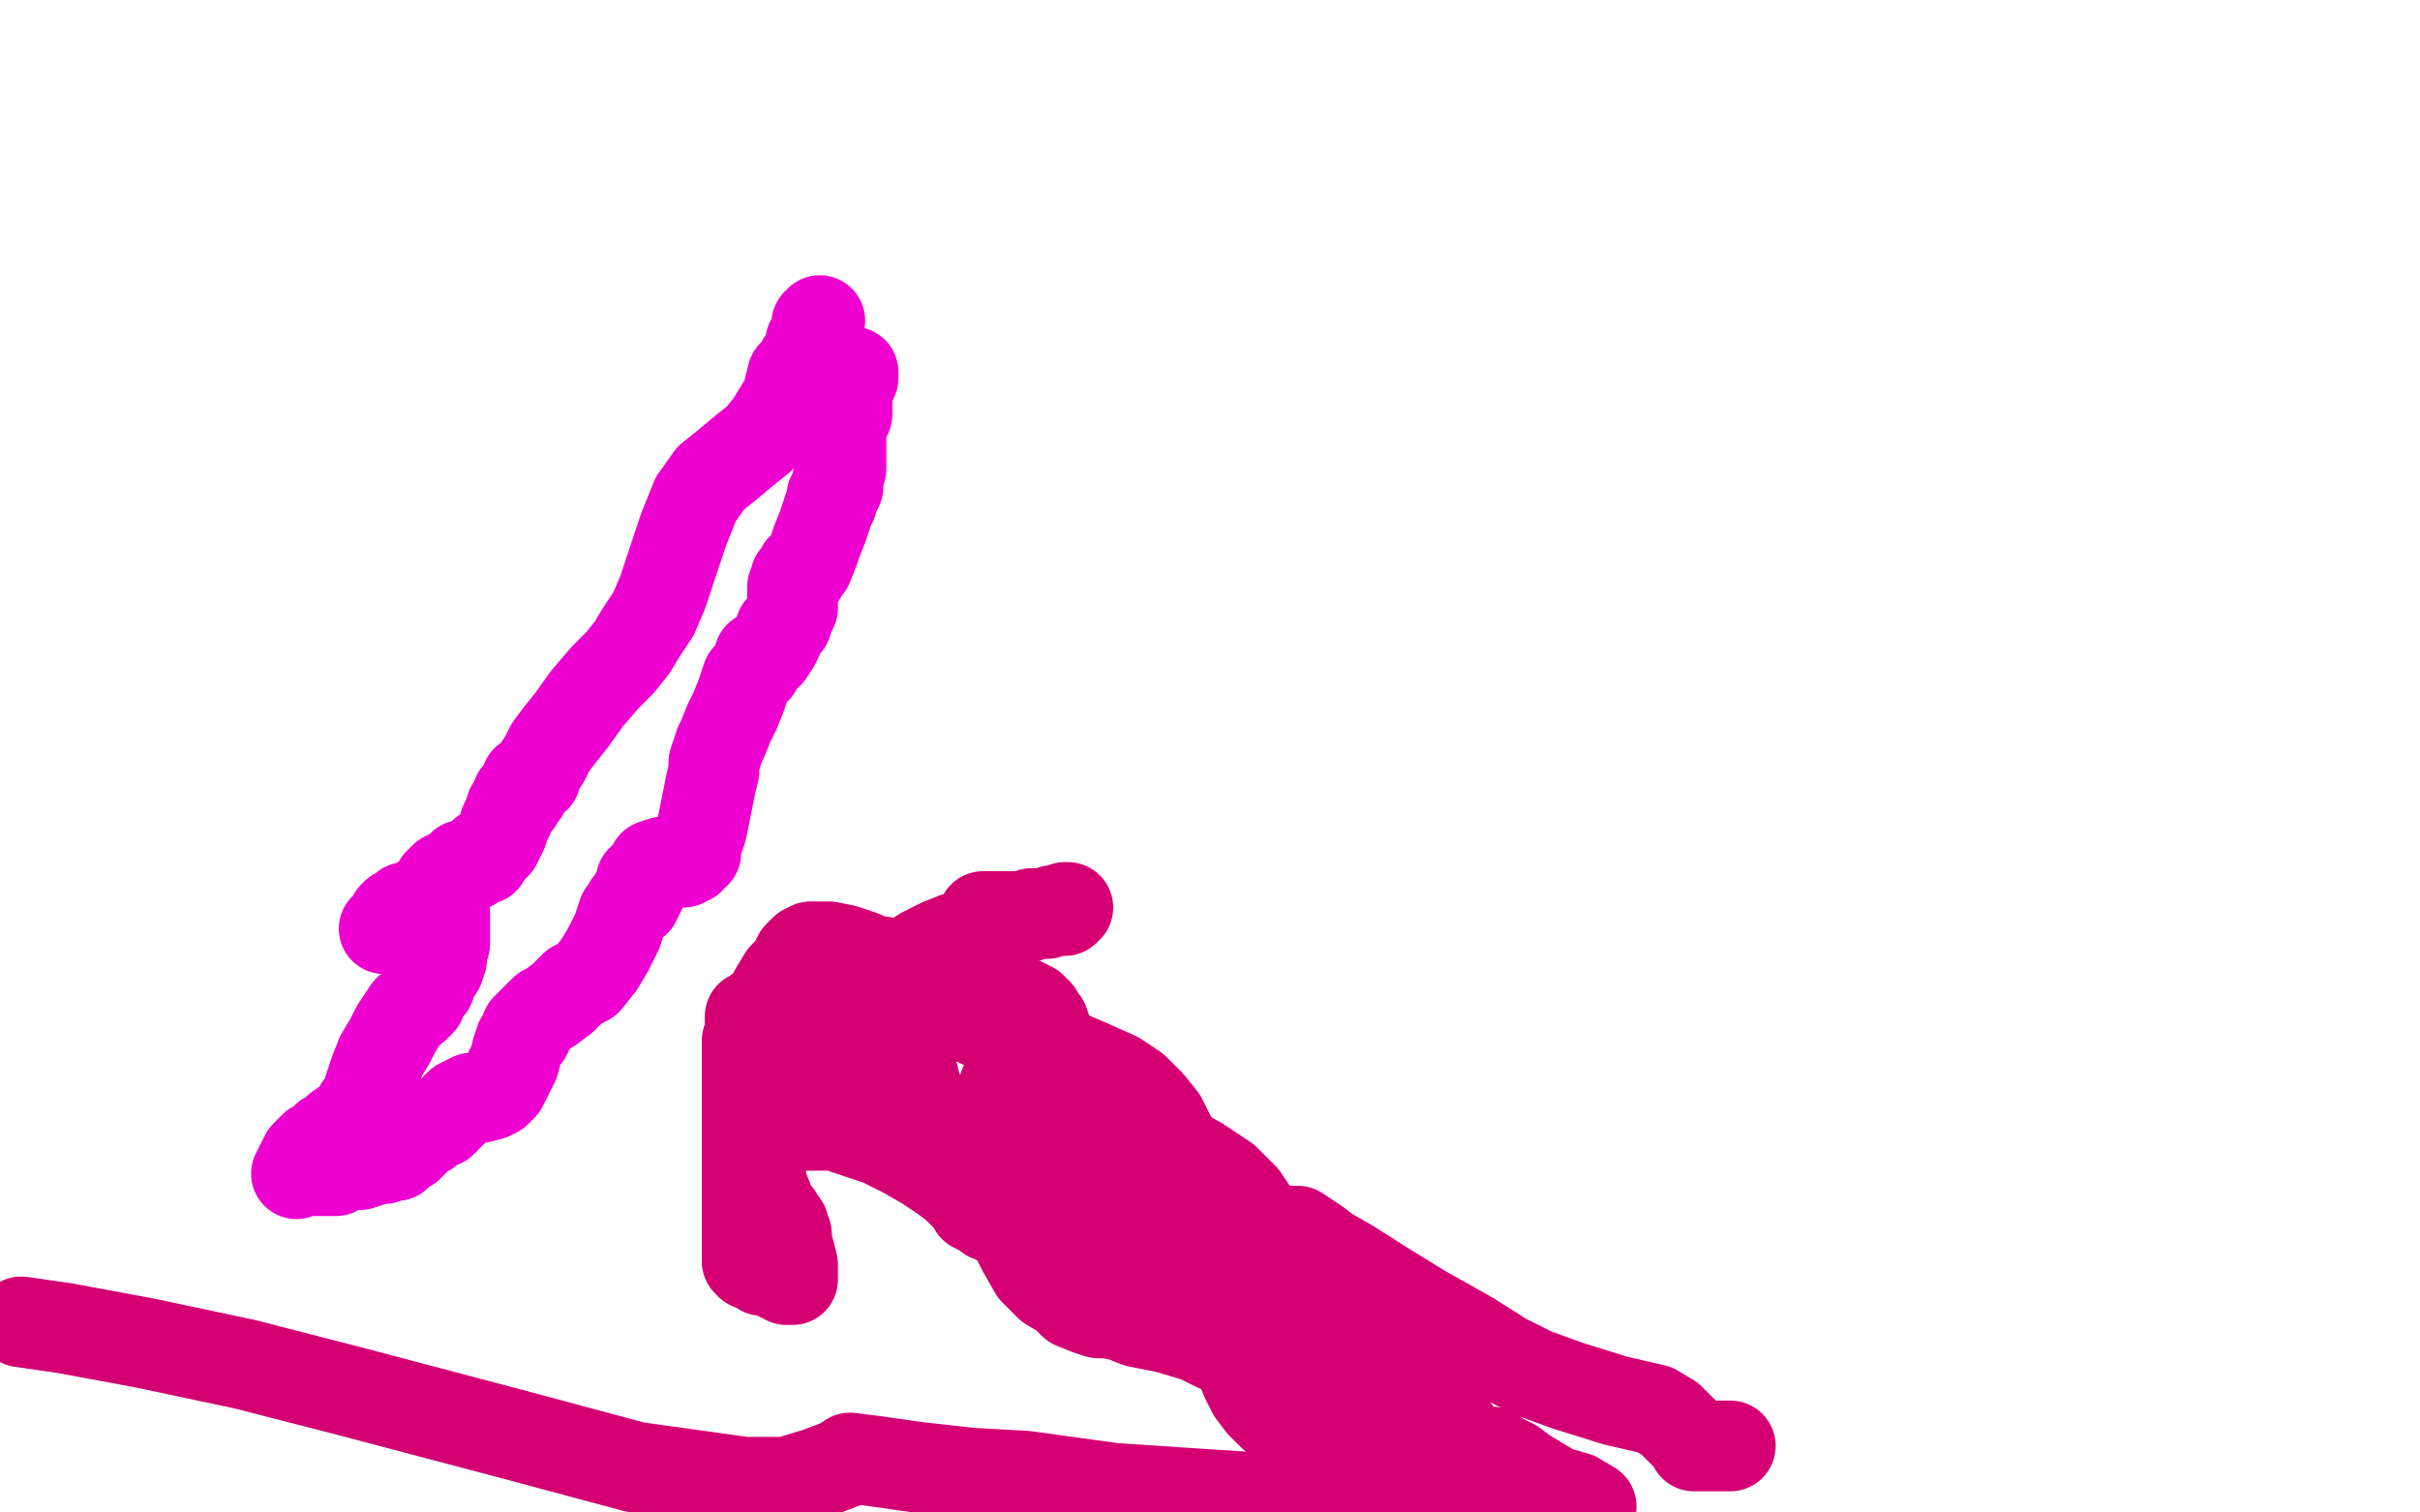
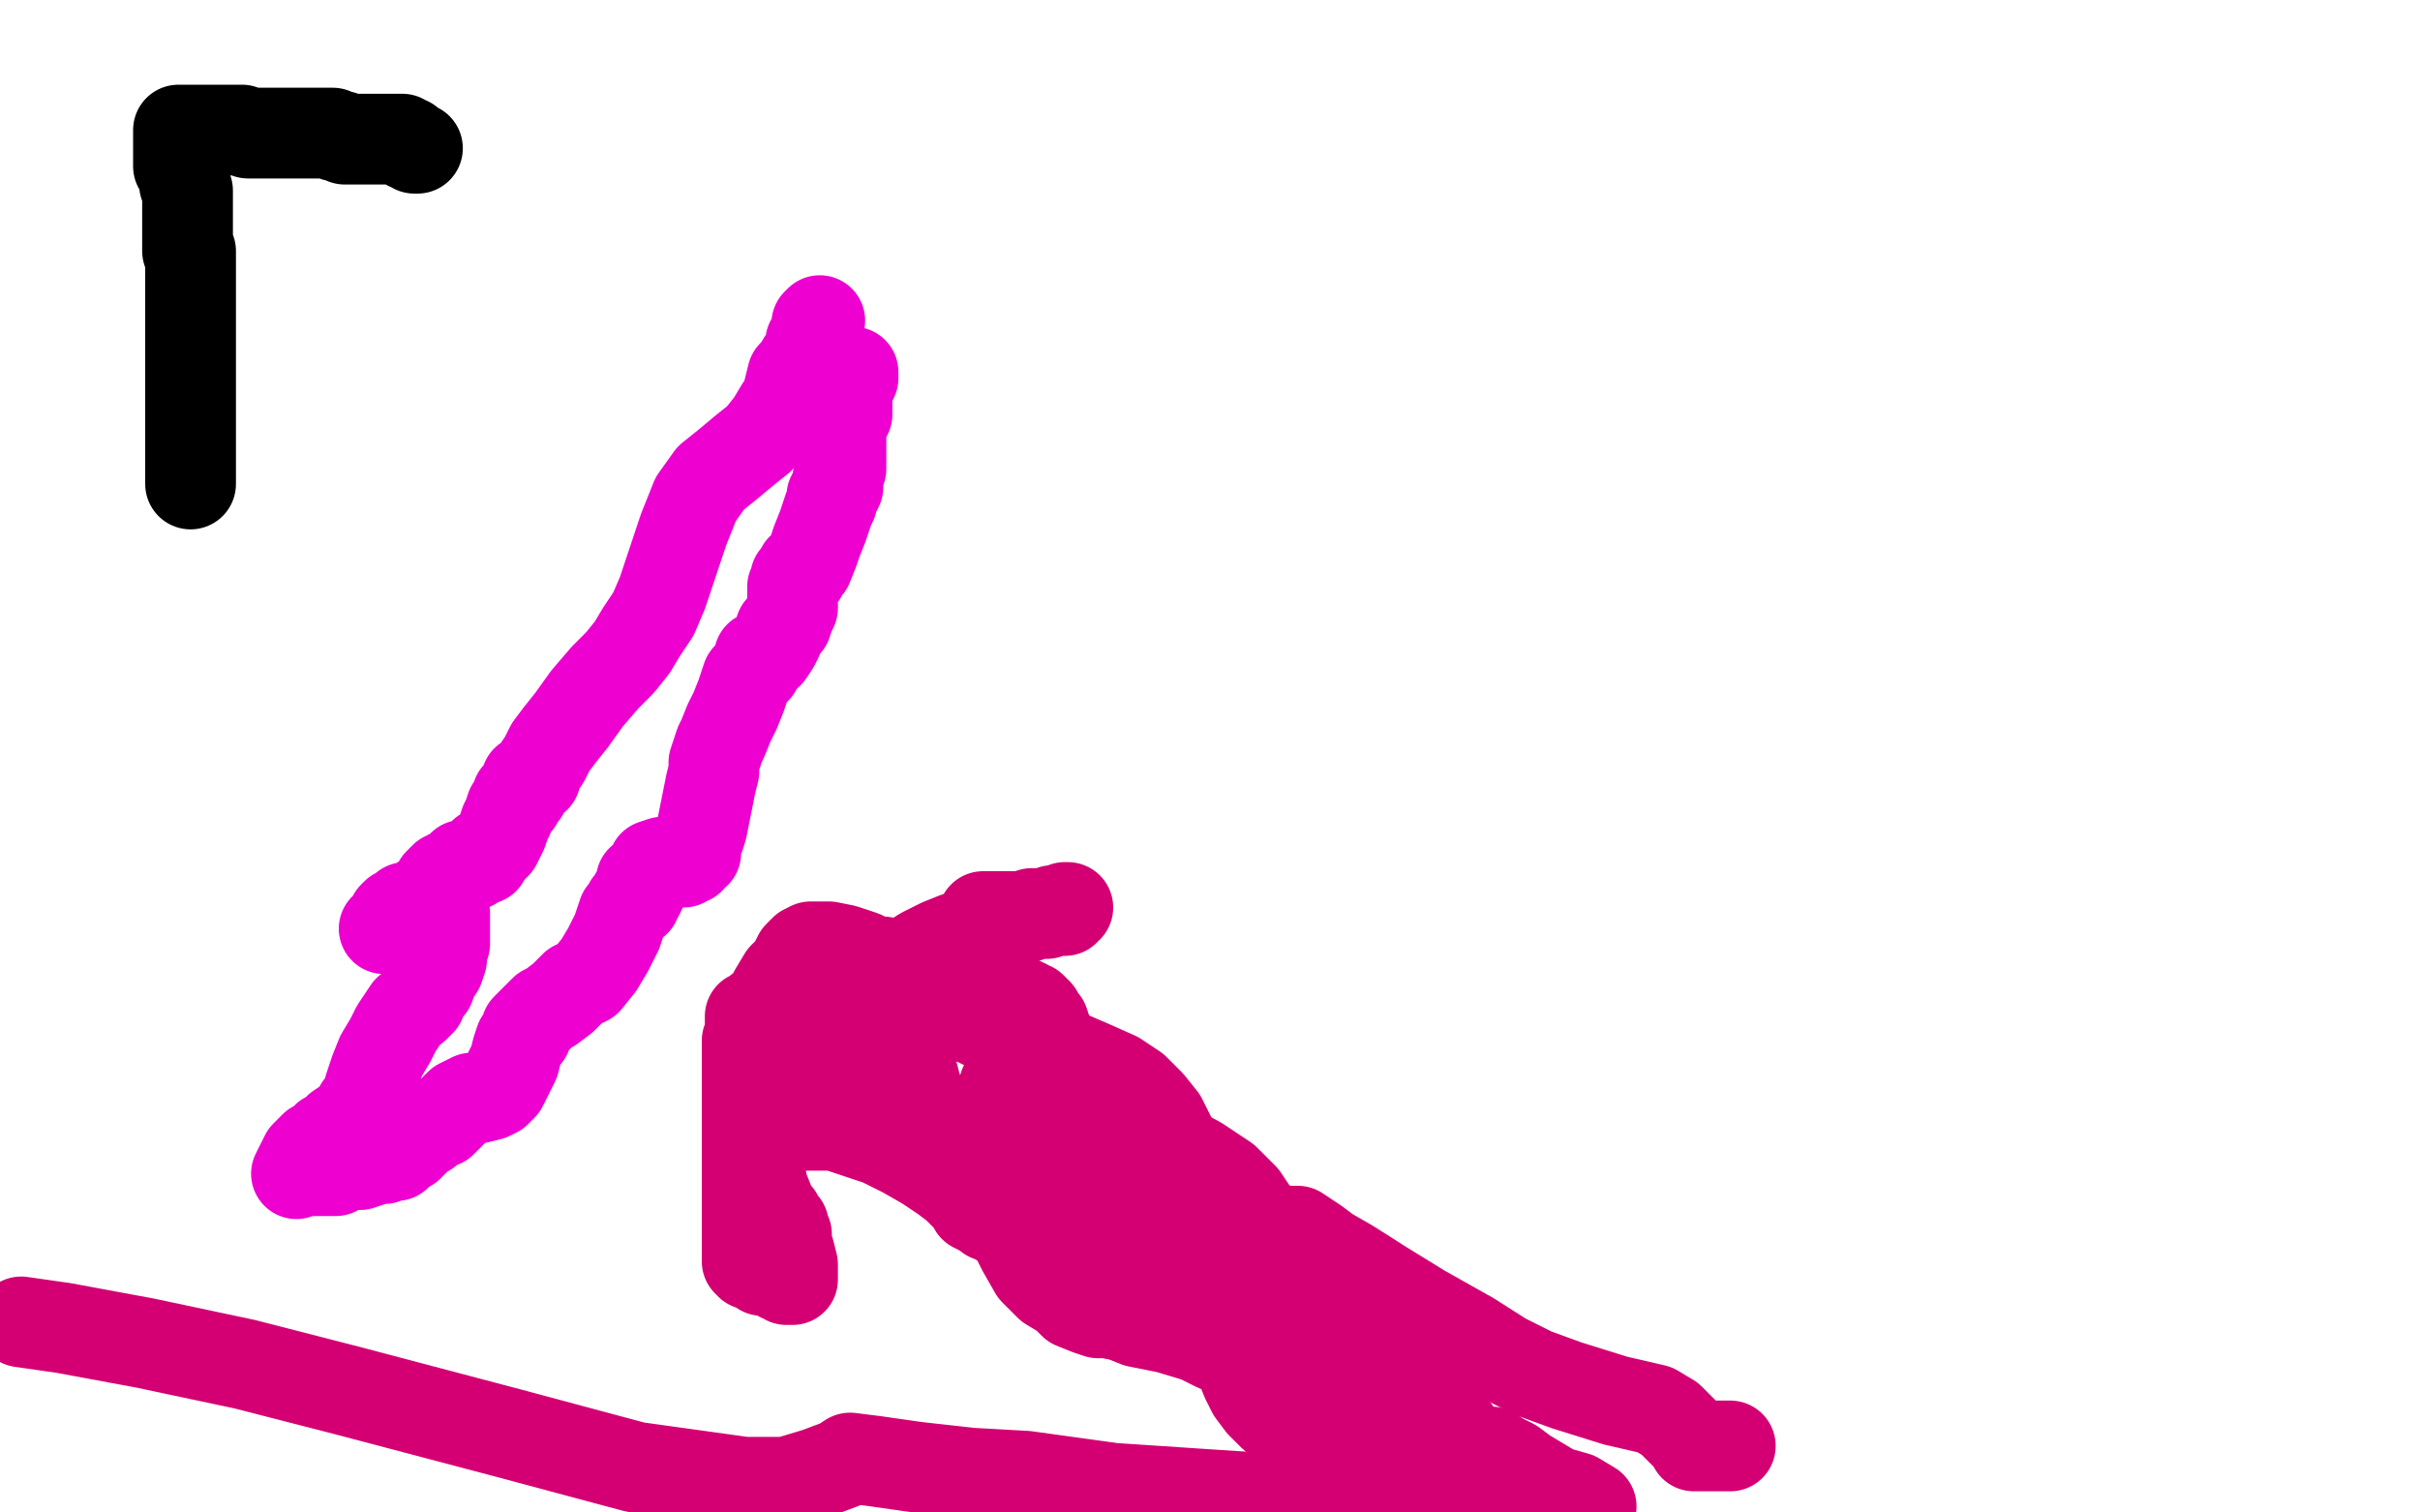
<svg xmlns="http://www.w3.org/2000/svg" width="800" height="500" version="1.1" style="stroke-antialiasing: false">
  <desc>This SVG has been created on https://colorillo.com/</desc>
  <rect x="0" y="0" width="800" height="500" style="fill: rgb(255,255,255); stroke-width:0" />
  <polyline points="63,160 63,159 63,159 63,158 63,157 63,156 63,155 63,153 63,151 63,148 63,145 63,143 63,140 63,138 63,136 63,134 63,130 63,127 63,123 63,120 63,119 63,117 63,116 63,114 63,112 63,109 63,107 63,106 63,104 63,102 63,100 63,99 63,96 63,94 63,93 63,92 63,91 63,90 63,89 63,88 63,87 63,86 63,84 63,83 62,83 62,81 62,80 62,79 62,78 62,76 62,75 62,74 62,73 62,72 62,71 62,70 62,69 62,68 62,66 62,64 62,63 61,61 61,60 61,59 60,57 60,56 59,55 59,54 59,53 59,52 59,50 59,49 59,48 59,47 59,45 59,44 59,43 60,43 62,43 63,43 64,43 65,43 66,43 68,43 71,43 74,43 77,43 79,43 80,43 82,44 83,44 84,44 85,44 107,44 109,44 110,44 111,45 112,45 113,45 114,46 116,46 119,46 122,46 125,46 128,46 129,46 131,46 132,46 133,46 134,47 135,47 135,48 136,48 137,49 138,49" style="fill: none; stroke: #000000; stroke-width: 30; stroke-linejoin: round; stroke-linecap: round; stroke-antialiasing: false; stroke-antialias: 0; opacity: 1.0" />
-   <polyline points="71,120 71,122 71,122 71,124 71,124 71,125 71,125 71,126 71,126 71,127 71,127 71,129 71,129 71,132 71,132 71,137 71,137 71,147 71,156 69,166 67,176 64,190 61,201 60,208 58,211 58,214 58,215 58,210 58,203 59,196 60,190 60,186 60,180 60,167 60,154 56,143 55,131 55,116 55,102 55,94 57,87 59,80 61,75 63,66 65,54 67,43 69,33 70,28 71,23 71,21 71,20 71,21 71,23 71,26 73,28 74,31 76,32 78,32 80,32 82,32 85,32 88,33 90,33 91,35 93,38 93,41 93,45 93,50 93,59 93,71 93,84 93,92 93,97 93,103 93,107 93,113 93,118 93,122 93,125 91,116 90,108 90,97 90,82 92,66 97,55 103,45 115,33 131,12 164,14 164,18 166,23 168,27 168,34 168,46 167,59 162,68 158,76 155,84 150,92 145,101 140,107 128,112 115,112 103,112 93,106 81,98 68,92 60,87 55,82 52,78 52,74 54,68 63,58 72,47 80,38 89,34 96,31 106,29 120,28 129,26 142,25 145,25 146,24 147,24 148,24 148,28 148,36 147,46 146,51 145,54 145,57 144,59 144,60 144,62 144,63 144,64 143,66 143,68 142,71 142,72 142,73 140,73 138,68 137,65 136,62 136,59 137,56 139,53 142,48 145,42 147,36 149,33 149,31 149,30 148,29 144,29 141,29 138,29 136,29 134,32 131,38 128,43 126,48 125,51 123,54 123,56 121,59 120,61 118,62 118,63 117,63 118,61 119,61 120,60 119,60 119,59 117,59 114,57 109,54 100,48 93,42 84,36 74,31 58,26 47,24 40,24 36,23 34,23 33,23 33,24 33,26 33,28 33,31 34,34 36,38 41,40 44,43 46,45 47,47 48,49 48,50 48,51 48,53 48,55 48,57 49,59 50,62 51,64 52,67 53,68 53,69 53,68 53,67 53,65 53,64 53,63" style="fill: none; stroke: #ffffff; stroke-width: 30; stroke-linejoin: round; stroke-linecap: round; stroke-antialiasing: false; stroke-antialias: 0; opacity: 1.0" />
  <polyline points="271,106 270,107 270,107 270,109 270,109 269,111 269,111 269,112 269,112 268,113 268,113 268,114 268,116 267,117 265,120 264,122 262,124 261,128 260,132 258,135 255,140 251,145 246,149 240,154 235,158 230,165 226,175 222,187 219,196 216,203 212,209 209,214 205,219 200,224 194,231 189,238 185,243 182,247 180,251 178,254 177,257 174,258 174,260 173,262 171,263 171,265 169,267 168,270 167,272 166,275 164,279 162,281 160,282 160,284 158,284 157,285 156,286 154,286 153,286 151,288 149,289 147,290 145,292 144,295 142,296 141,298 139,298 138,299 137,300 134,300 133,301 132,302 131,302 130,303 130,304 129,305 128,307 127,307" style="fill: none; stroke: #ed00d0; stroke-width: 30; stroke-linejoin: round; stroke-linecap: round; stroke-antialiasing: false; stroke-antialias: 0; opacity: 1.0" />
  <polyline points="282,123 282,124 282,124 282,125 282,125 281,127 281,127 280,130 280,130 280,133 280,133 280,137 280,137 279,139 279,139 278,141 278,141 278,142 278,142 278,144 278,145 278,147 278,149 278,151 278,155 277,158 277,161 276,163 275,164 275,166 274,168 273,171 272,174 270,179 269,182 267,187 265,188 265,190 264,190 263,191 263,192 262,194 262,196 262,198 262,199 262,200 262,201 261,203 260,206 258,208 257,211 256,213 254,216 251,217 250,221 247,224 245,230 243,235 241,239 239,244 238,246 237,249 236,252 236,255 235,259 234,264 233,269 232,274 231,277 230,279 230,282 228,283 228,284 226,284 226,285 225,285 223,285 219,285 216,286 215,289 212,291 212,294 211,296 210,296 210,298 209,298 208,299 207,301 206,302 205,305 204,308 201,314 198,319 194,324 190,326 186,330 182,333 180,334 177,337 176,338 174,340 174,342 172,344 171,347 170,351 168,355 166,359 164,361 162,362 158,363 156,363 154,364 152,365 150,367 148,369 146,371 143,372 141,374 139,375 138,376 137,377 136,377 136,378 135,379 134,379 133,380 132,381 131,382 130,382 129,382 127,383 125,383 122,384 119,385 117,385 114,385 113,386 112,386 111,387 110,387 109,387 108,387 107,387 106,387 104,387 103,387 102,387 101,387 99,387 98,388 99,386 100,384 101,382 103,380 104,379 106,378 108,376 110,375 112,373 115,371 116,370 118,368 119,366 121,364 122,360 124,354 126,349 129,344 131,340 133,337 135,334 137,333 139,331 140,328 142,326 143,323 145,320 146,317 146,314 147,312 147,311 147,309 147,308 147,307 147,306 147,305 147,304 147,303 147,302" style="fill: none; stroke: #ed00d0; stroke-width: 30; stroke-linejoin: round; stroke-linecap: round; stroke-antialiasing: false; stroke-antialias: 0; opacity: 1.0" />
  <polyline points="248,343 247,344 247,344 247,345 247,345 247,346 247,346 247,349 247,349 247,353 247,353 247,356 247,356 247,357 247,357 247,358 247,358 247,360 247,361 247,363 247,364 247,365 247,366 247,367 247,368 247,370 247,372 247,373 247,375 247,377 247,378 247,379 247,380 247,381 247,383 247,385 247,388 247,391 247,393 247,395 247,397 247,399 247,400 247,402 247,405 247,408 247,410 247,411 247,413 247,415 247,416 247,417 248,417 248,418 249,418 250,418 251,419 252,420 253,420 255,420 256,421 257,421 258,421 258,422 259,422 260,423 261,423 262,423 262,422 262,421 262,418 261,414 260,411 260,408 259,407 259,405 258,404 257,402 256,401 255,400 254,397 252,392 251,385 250,376 249,372 249,369 249,367 249,365 249,362 249,359 250,356 251,353 253,348 253,346 253,345 251,345 250,344 249,343 249,341 248,341 248,339 248,338 248,336 250,335 251,334 254,332 256,328 259,323 262,320 264,316 266,314 268,313 269,313 272,313 273,313 274,313 279,314 285,316 289,318 292,318 295,319 296,319 297,319 298,319 300,318 302,317 305,315 311,312 316,310 319,309 321,308 323,307 324,306 325,305 325,304 325,303 327,303 330,303 332,303 333,303 334,303 335,303 336,303 338,303 340,303 341,302 343,302 344,302 345,302 346,302 348,301 351,301 352,301 352,300 353,300" style="fill: none; stroke: #d40073; stroke-width: 30; stroke-linejoin: round; stroke-linecap: round; stroke-antialiasing: false; stroke-antialias: 0; opacity: 1.0" />
  <polyline points="265,372 267,372 267,372 269,372 269,372 272,372 272,372 276,372 276,372 279,373 279,373 282,374 282,374 285,375 285,375 291,377 291,377 299,381 299,381 306,385 312,389 316,392 318,394 320,396 321,397 322,399 324,400 326,400 327,402 328,402 330,403 331,404 332,404 333,405 334,406 336,409 338,413 342,420 347,425 352,428 355,431 360,433 363,434 366,434 371,435 376,437 386,439 396,442 402,445 407,447 410,451 412,456 414,460 417,464 421,468 426,472 433,475 441,478 449,480 455,482 457,483 459,484 460,484 462,485 463,485 464,485 466,485 467,485 470,485 472,485 473,486 475,486 476,486" style="fill: none; stroke: #d40073; stroke-width: 30; stroke-linejoin: round; stroke-linecap: round; stroke-antialiasing: false; stroke-antialias: 0; opacity: 1.0" />
  <polyline points="572,478 571,478 571,478 569,478 569,478 566,478 566,478 564,478 564,478 562,478 562,478 560,478 560,478 559,476 559,476 557,474 557,474 555,472 555,472 552,469 547,466 534,463 518,458 507,454 497,449 486,442 470,433 457,425 446,418 439,414 435,411 432,409 429,407 427,407 423,407 420,406 415,402 411,396 405,390 396,384 381,376 369,371 361,364 356,360 352,355 349,352 347,348 347,345 346,343 346,341 345,338 344,337 343,335 342,334 341,333 340,333 339,333 337,332 335,331 333,331 331,331 330,330 329,329 328,329 327,329 326,329 325,328 324,328 326,328 327,328 328,328 329,329 330,329 331,330 332,330 333,330 335,331 337,331 338,332 339,332 339,333" style="fill: none; stroke: #d40073; stroke-width: 30; stroke-linejoin: round; stroke-linecap: round; stroke-antialiasing: false; stroke-antialias: 0; opacity: 1.0" />
  <polyline points="273,327 273,326 273,326 274,326 275,326 278,326 282,326 286,326 290,329 295,331 299,332 311,334 322,337 330,341 335,342 338,343 340,344 343,345 345,346 348,348 353,349 360,352 369,356 375,360 380,365 384,370 387,376 389,380 390,382 392,384 392,385 390,385 389,385 388,385 387,385 389,385 389,386 391,387 392,389 394,391 397,395 401,397 405,400 409,403 414,406 416,407 419,410 421,411 423,413 424,413 424,415 425,415 423,415 421,415 419,414" style="fill: none; stroke: #d40073; stroke-width: 30; stroke-linejoin: round; stroke-linecap: round; stroke-antialiasing: false; stroke-antialias: 0; opacity: 1.0" />
  <polyline points="264,352 264,351 264,351 267,351 269,350 273,349 276,347 280,347 289,347 295,347 298,347 299,347 300,347 300,348 300,350 301,353 302,356 303,360 304,363 306,365 306,367 307,369 308,370 308,371 310,372 310,373 312,374 314,375 318,377 321,377 326,379 328,382 332,384 334,388 337,390 340,394 343,396 348,398 355,402 361,405 367,408 372,409 374,411 375,412 377,412 377,413 378,414 379,415 381,417 382,419 384,422 386,424 388,426 390,429 392,430 395,433 398,434 402,437 405,440 408,442 410,444 412,447 414,449 415,450 416,452 417,453 418,454 419,455 420,456 421,457 421,458 422,458 423,458 426,458 430,459 436,459 441,461 445,463 449,466 451,468 455,474 460,479 469,485 481,491 490,494 498,498" style="fill: none; stroke: #d40073; stroke-width: 30; stroke-linejoin: round; stroke-linecap: round; stroke-antialiasing: false; stroke-antialias: 0; opacity: 1.0" />
  <polyline points="332,359 332,360 332,360 334,361 334,361 336,361 336,361 336,362 336,362 337,362 337,362 338,363 339,363 340,363 342,364 349,366 360,372 370,380 379,387 385,394 392,399 398,403 405,406 414,411 420,415 426,420 430,426 434,433 437,439 439,444 442,448 445,451 448,454 453,457 462,461 468,463 473,466 476,469 478,471 481,473 482,476 483,478 484,479 484,480 485,480 488,480 493,480 496,482 500,484 504,487 509,490 514,493 521,495 526,498 450,499 413,495 368,492 339,488 321,487 303,485 289,483 281,482 278,484 270,487 260,490 246,490 210,485 169,474 116,460 81,451 48,444 21,439 7,437" style="fill: none; stroke: #d40073; stroke-width: 30; stroke-linejoin: round; stroke-linecap: round; stroke-antialiasing: false; stroke-antialias: 0; opacity: 1.0" />
</svg>